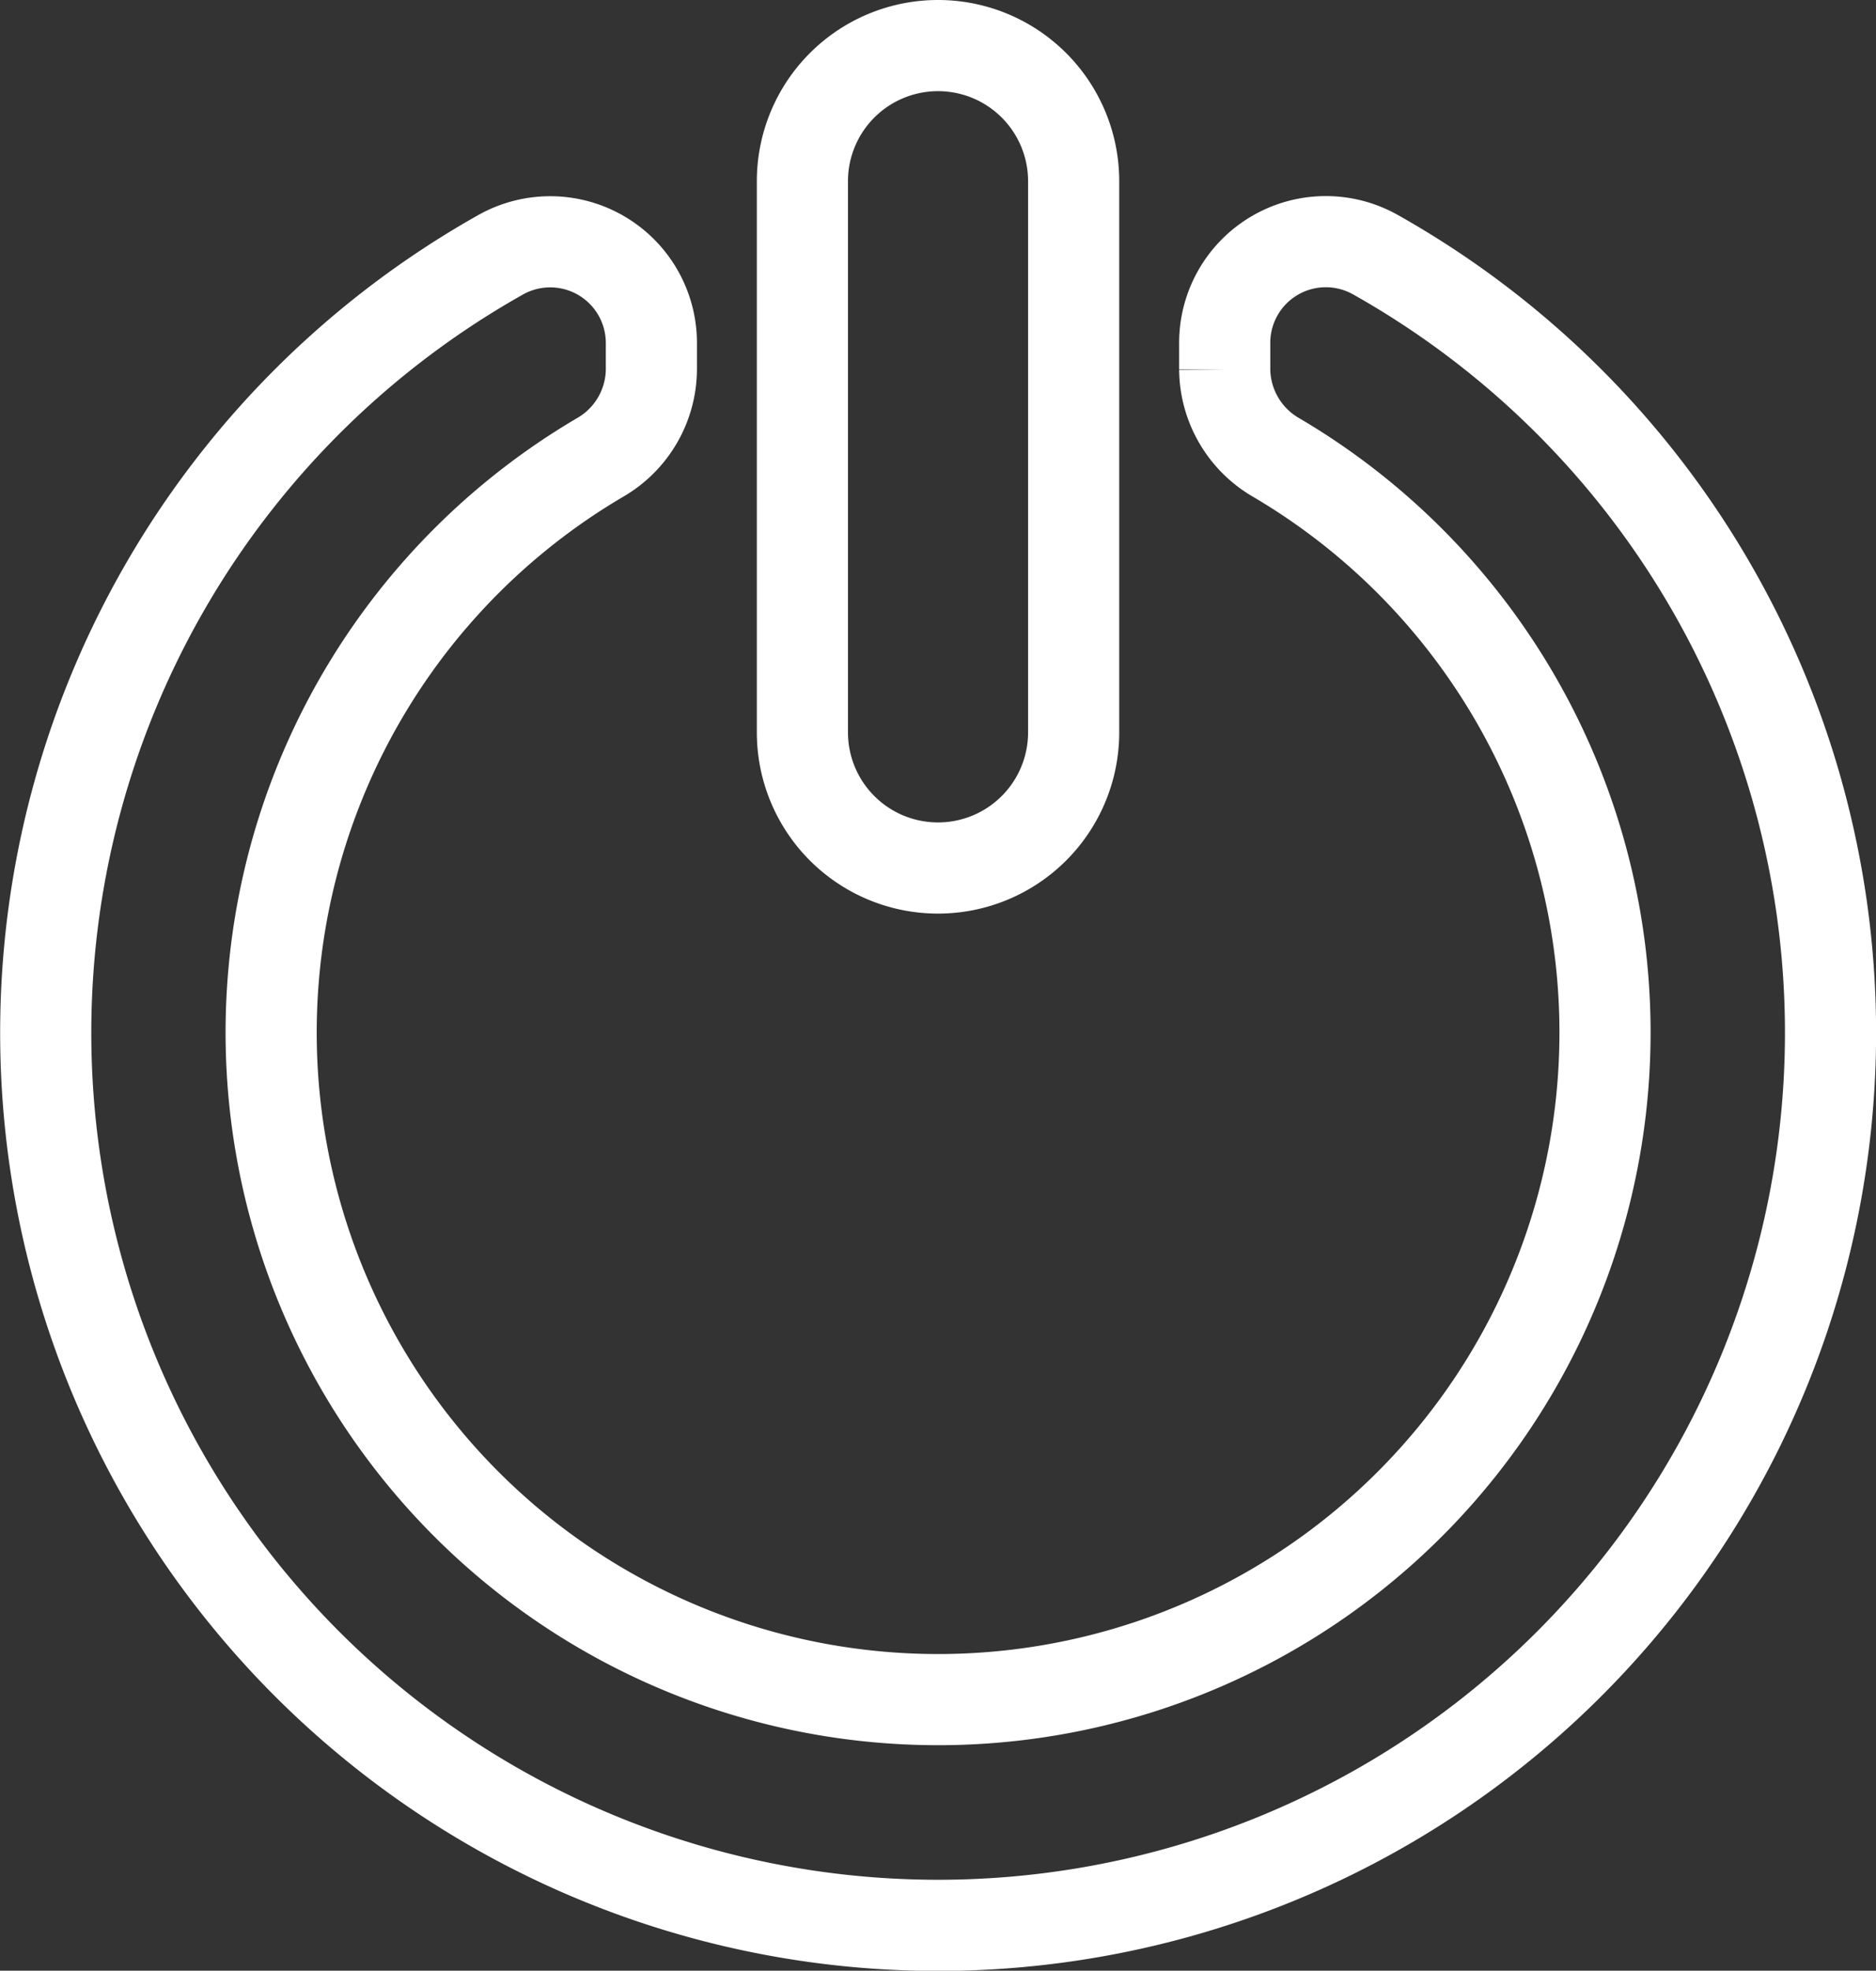
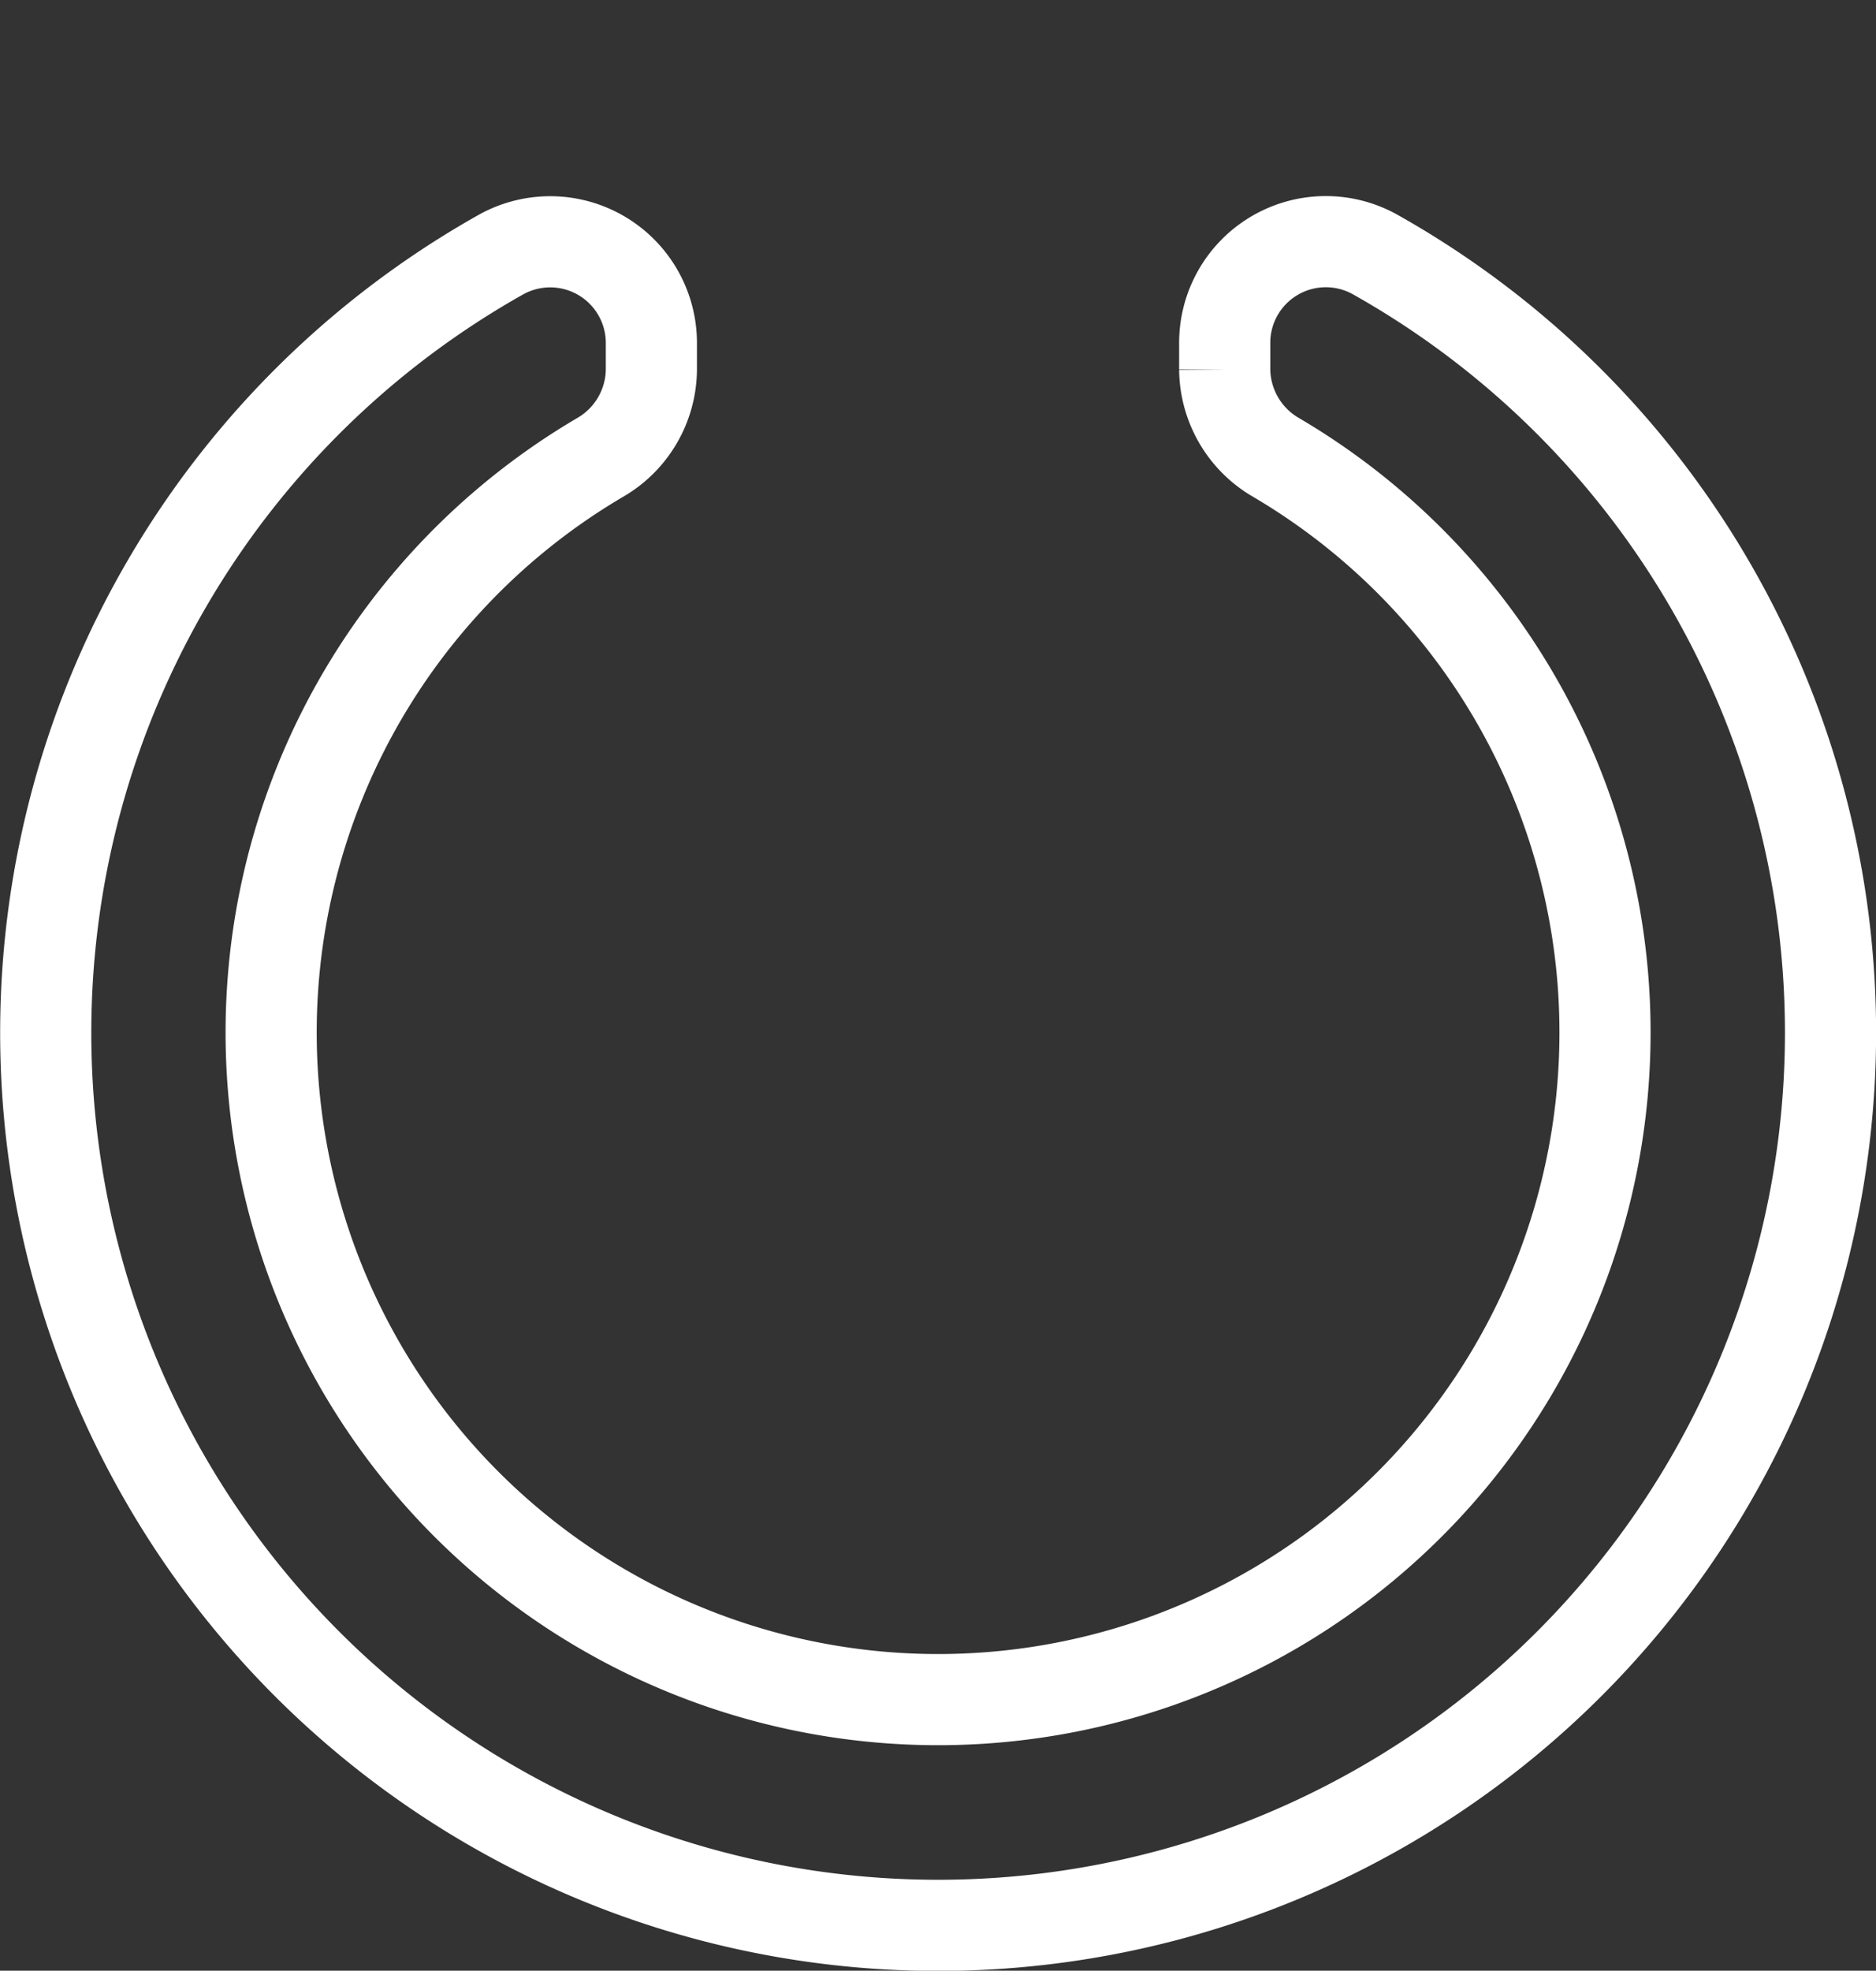
<svg xmlns="http://www.w3.org/2000/svg" width="61.748" height="64.85" viewBox="0 0 61.748 64.85">
  <rect x="0" y="0" width="61.748" height="64.85" fill="#333333" stroke="none" />
  <g id="Group_656" data-name="Group 656" transform="translate(-715.999 -7167.001)">
-     <path id="Rectangle_291" data-name="Rectangle 291" d="M4.463,0h0A4.463,4.463,0,0,1,8.928,4.463V22.6a4.464,4.464,0,0,1-4.464,4.464h0A4.463,4.463,0,0,1,0,22.6V4.463A4.463,4.463,0,0,1,4.463,0Z" transform="translate(742.41 7168.501)" fill="none" stroke="#fff" stroke-miterlimit="10" stroke-width="3" />
    <path id="Path_448" data-name="Path 448" d="M40.31,14.257v.868a3.383,3.383,0,0,0,1.7,2.9,21.952,21.952,0,1,1-22.26-.005,3.372,3.372,0,0,0,1.689-2.894v-.868a3.33,3.33,0,0,0-4.949-2.915,29.373,29.373,0,1,0,28.76-.008A3.328,3.328,0,0,0,40.31,14.257Z" transform="translate(716 7164.035)" fill="none" stroke="#fff" stroke-miterlimit="10" stroke-width="3" />
  </g>
</svg>